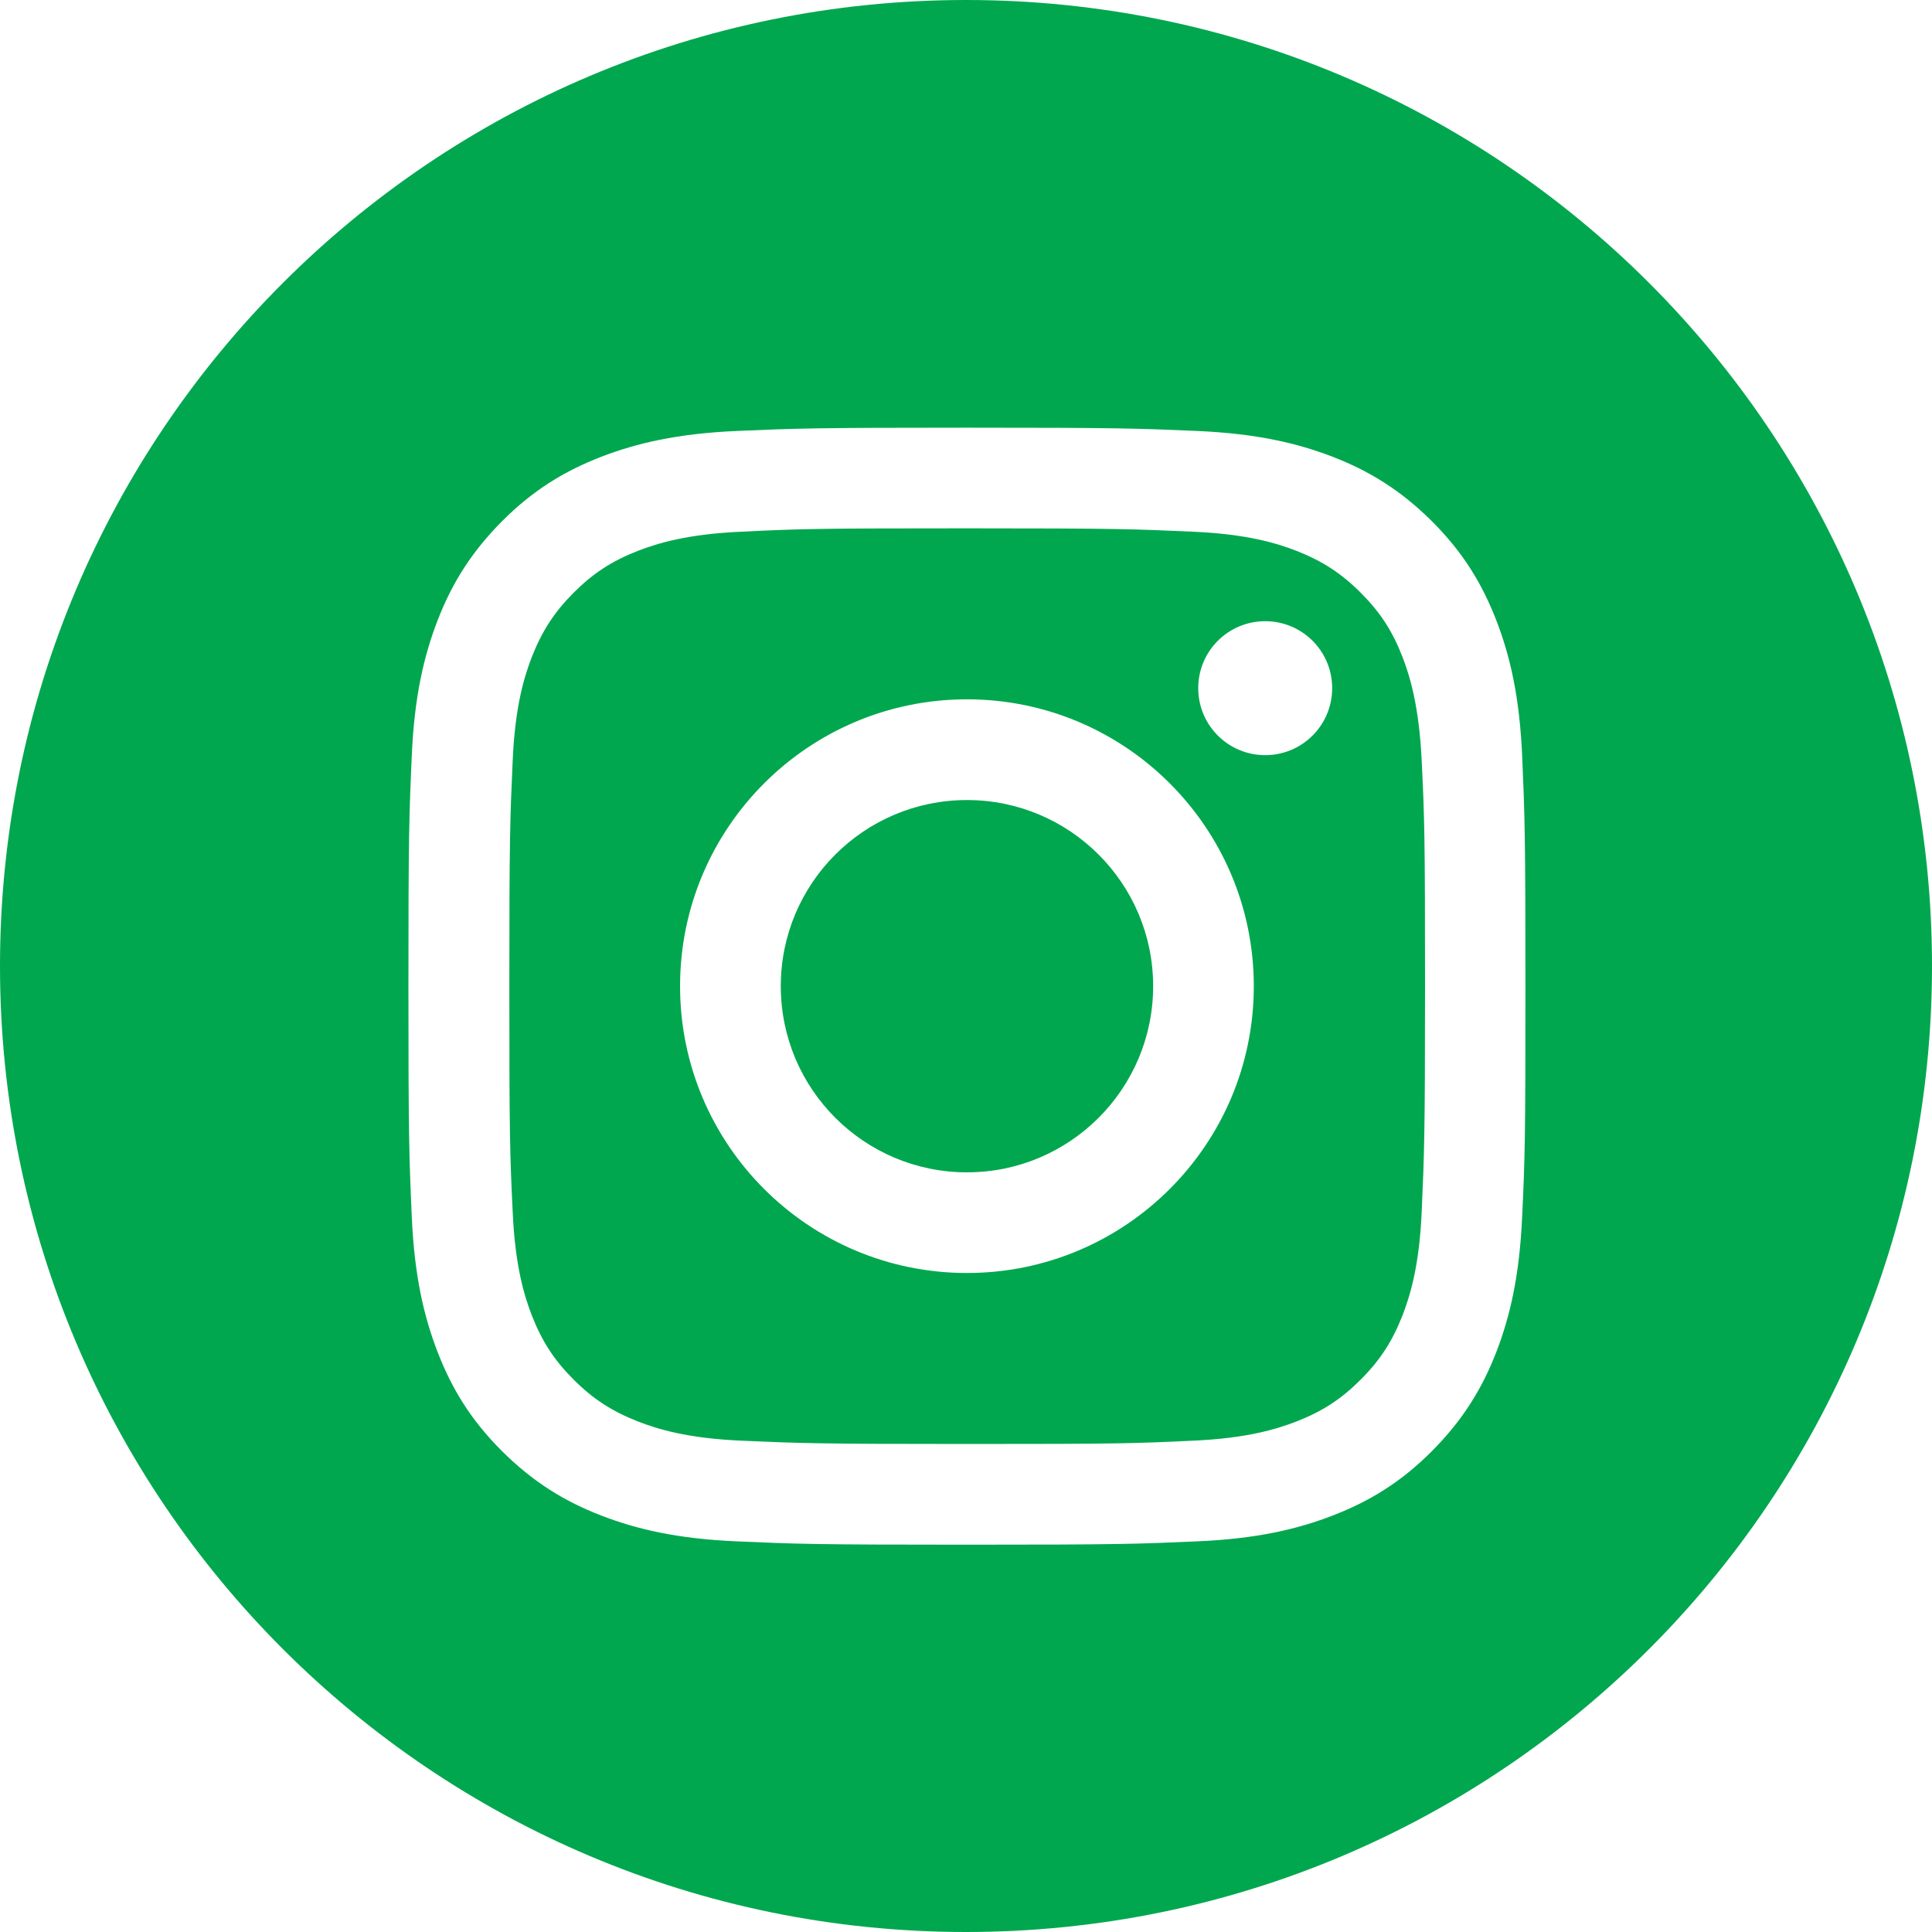
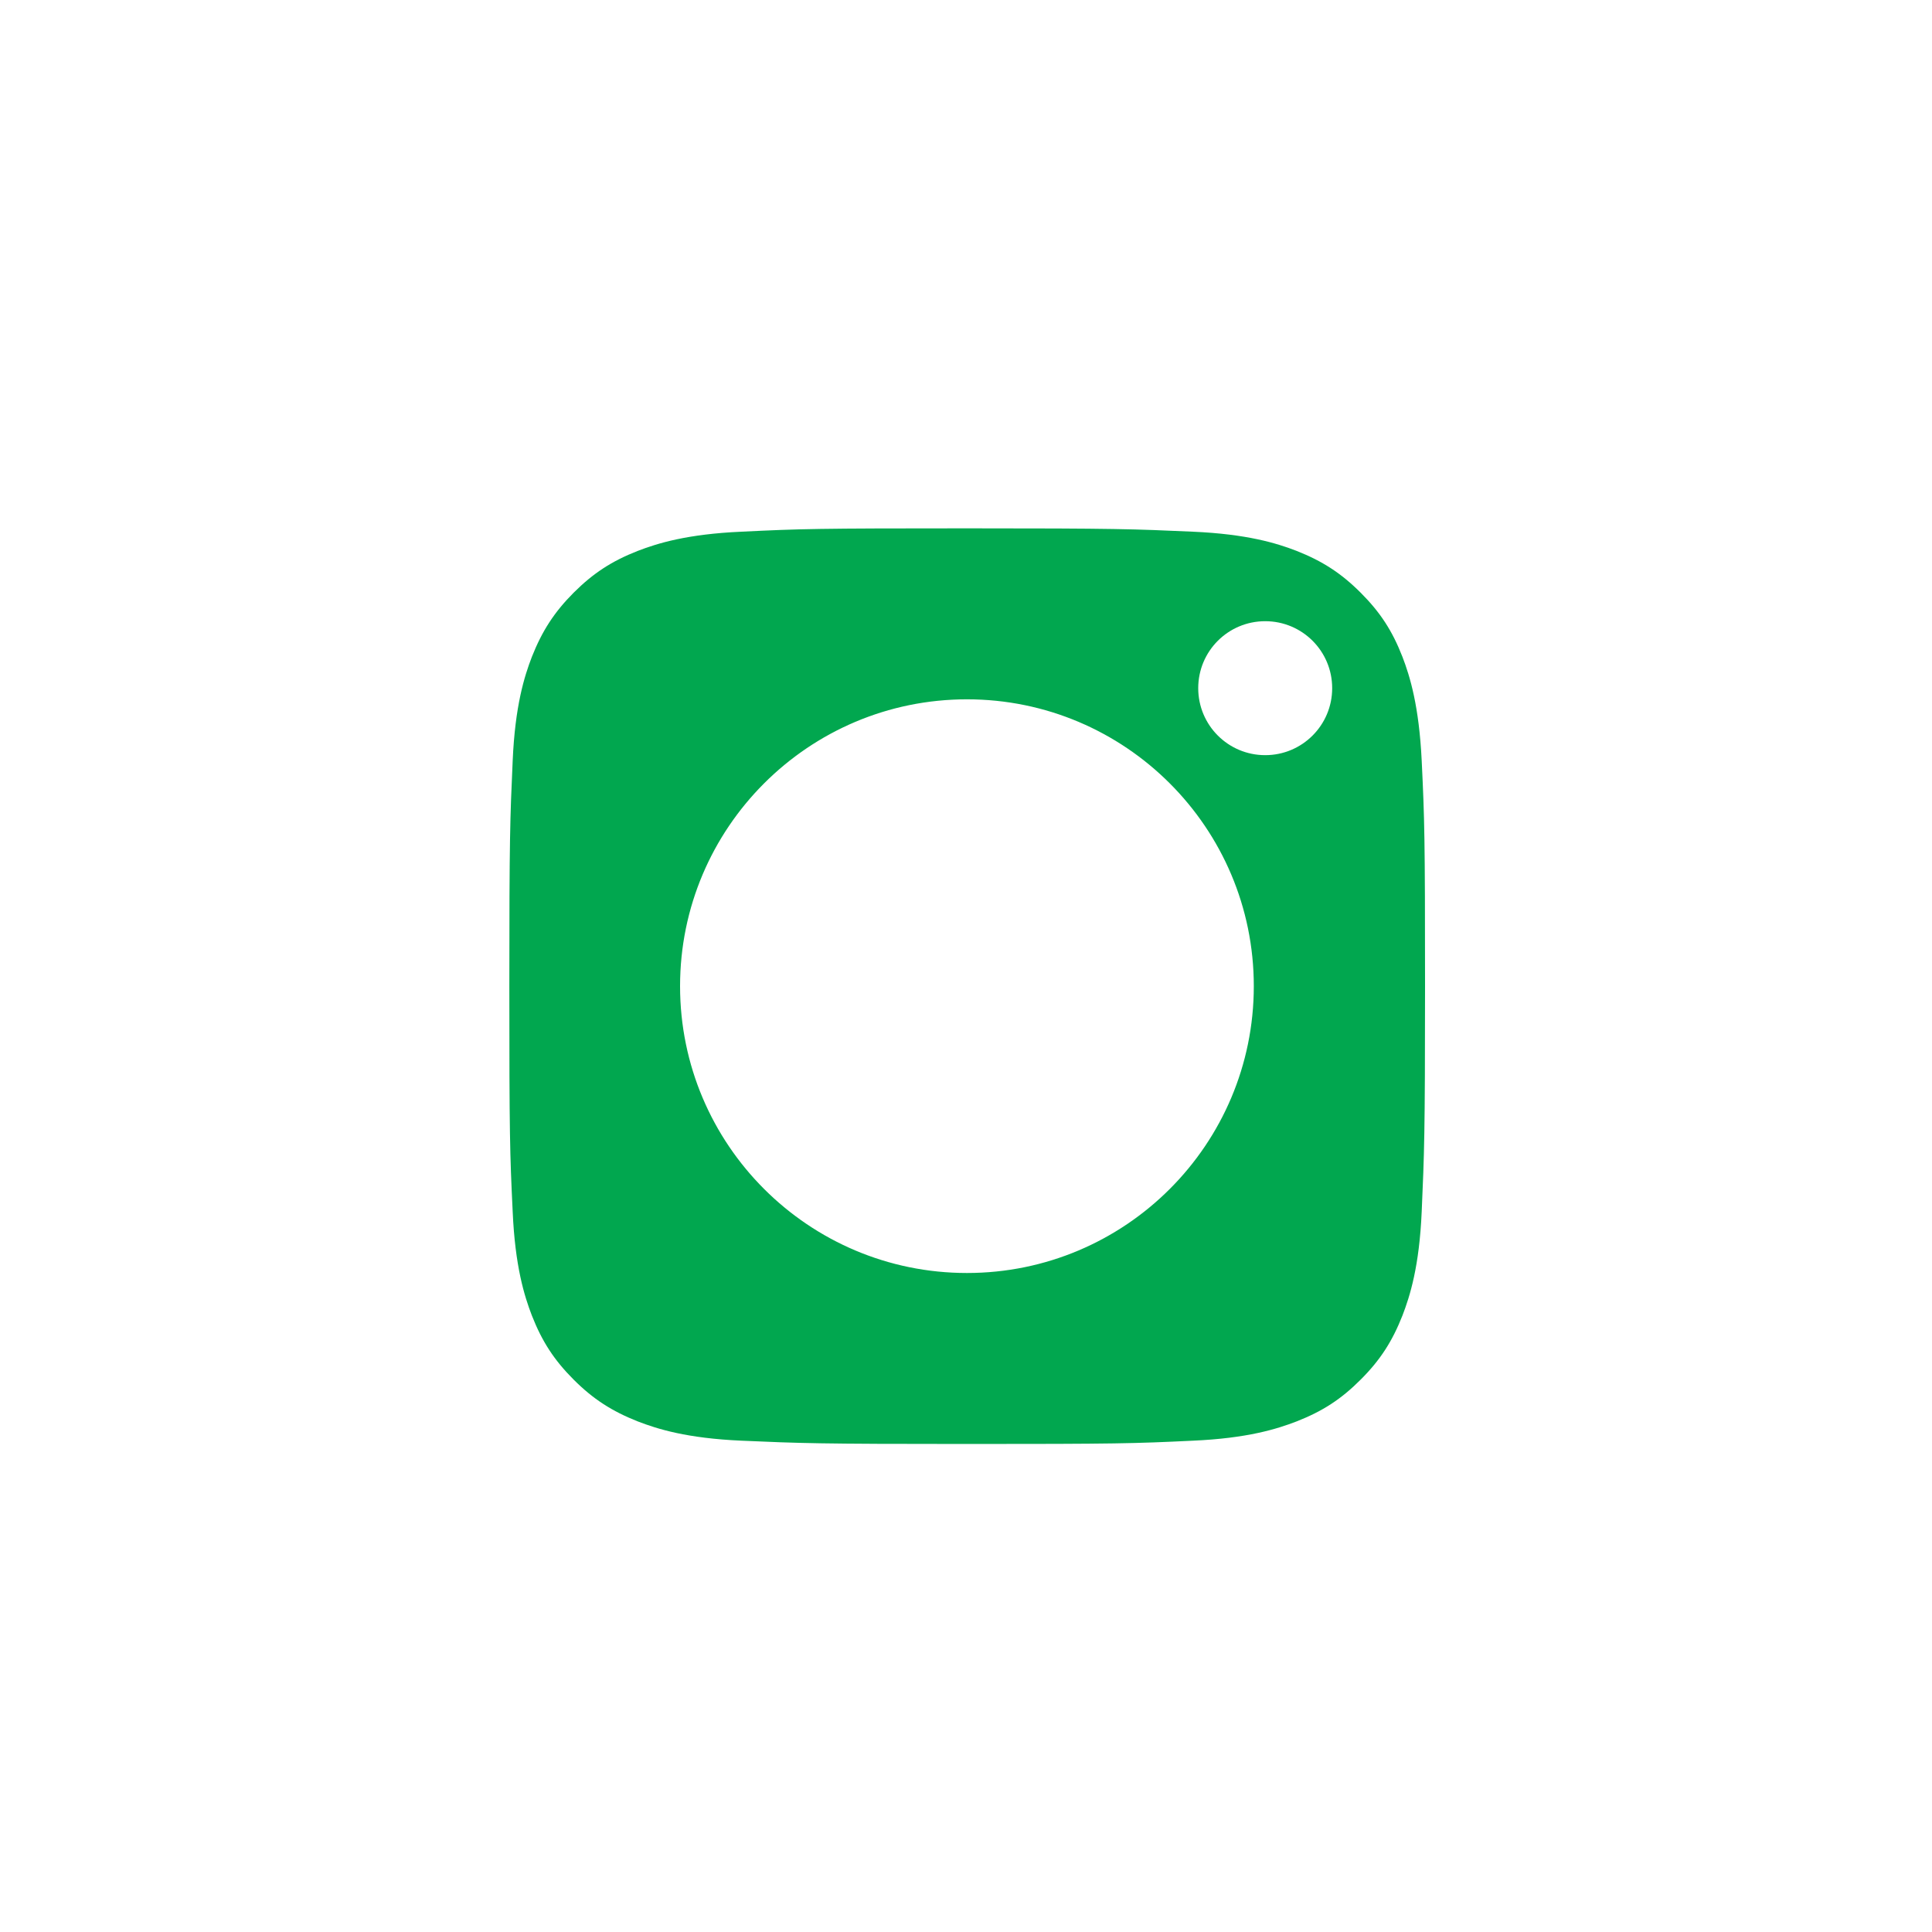
<svg xmlns="http://www.w3.org/2000/svg" width="30" height="30" viewBox="0 0 30 30" fill="none">
  <path d="M21.777 10.199C21.619 9.793 21.431 9.506 21.128 9.203C20.826 8.901 20.535 8.713 20.133 8.554C19.827 8.436 19.369 8.293 18.521 8.256C17.607 8.215 17.334 8.204 15.018 8.204C12.703 8.204 12.43 8.211 11.515 8.256C10.671 8.293 10.21 8.436 9.904 8.554C9.498 8.713 9.211 8.901 8.908 9.203C8.606 9.506 8.418 9.797 8.259 10.199C8.141 10.505 7.998 10.962 7.961 11.81C7.92 12.725 7.909 12.998 7.909 15.313C7.909 17.629 7.917 17.902 7.961 18.816C7.998 19.661 8.141 20.122 8.259 20.428C8.418 20.833 8.606 21.121 8.908 21.423C9.211 21.726 9.502 21.913 9.904 22.072C10.21 22.19 10.667 22.334 11.515 22.371C12.43 22.411 12.703 22.422 15.018 22.422C17.334 22.422 17.607 22.415 18.521 22.371C19.366 22.334 19.827 22.19 20.133 22.072C20.538 21.913 20.826 21.726 21.128 21.423C21.431 21.121 21.619 20.829 21.777 20.428C21.895 20.122 22.039 19.664 22.076 18.816C22.116 17.902 22.128 17.629 22.128 15.313C22.128 12.998 22.12 12.725 22.076 11.81C22.035 10.966 21.895 10.505 21.777 10.199ZM15.015 19.767C12.555 19.767 10.56 17.773 10.56 15.313C10.56 12.854 12.555 10.859 15.015 10.859C17.474 10.859 19.469 12.854 19.469 15.313C19.469 17.773 17.474 19.767 15.015 19.767ZM19.646 11.726C19.071 11.726 18.606 11.261 18.606 10.686C18.606 10.11 19.071 9.646 19.646 9.646C20.221 9.646 20.686 10.11 20.686 10.686C20.686 11.261 20.221 11.726 19.646 11.726Z" fill="#01A74F" />
-   <path d="M15.015 12.423C13.418 12.423 12.124 13.717 12.124 15.313C12.124 16.91 13.418 18.204 15.015 18.204C16.611 18.204 17.906 16.91 17.906 15.313C17.906 13.717 16.611 12.423 15.015 12.423Z" fill="#01A74F" />
-   <path d="M15 0C6.715 0 0 6.715 0 15C0 23.285 6.715 30 15 30C23.285 30 30 23.285 30 15C30 6.715 23.285 0 15 0ZM23.636 18.89C23.595 19.812 23.448 20.442 23.234 20.996C23.012 21.567 22.714 22.05 22.235 22.533C21.752 23.016 21.268 23.311 20.697 23.532C20.144 23.746 19.513 23.894 18.591 23.934C17.666 23.975 17.371 23.986 15.015 23.986C12.659 23.986 12.364 23.975 11.438 23.934C10.516 23.894 9.886 23.746 9.333 23.532C8.761 23.311 8.278 23.012 7.795 22.533C7.312 22.05 7.017 21.567 6.796 20.996C6.582 20.442 6.434 19.812 6.394 18.89C6.353 17.965 6.342 17.67 6.342 15.313C6.342 12.957 6.353 12.662 6.394 11.737C6.434 10.815 6.582 10.184 6.796 9.631C7.017 9.06 7.316 8.577 7.795 8.094C8.278 7.611 8.761 7.316 9.333 7.094C9.886 6.881 10.516 6.733 11.438 6.692C12.364 6.652 12.659 6.641 15.015 6.641C17.371 6.641 17.666 6.652 18.591 6.692C19.513 6.733 20.144 6.881 20.697 7.094C21.268 7.316 21.752 7.614 22.235 8.094C22.718 8.577 23.012 9.06 23.234 9.631C23.448 10.184 23.595 10.815 23.636 11.737C23.676 12.662 23.687 12.957 23.687 15.313C23.687 17.67 23.68 17.965 23.636 18.89Z" fill="#01A74F" />
</svg>